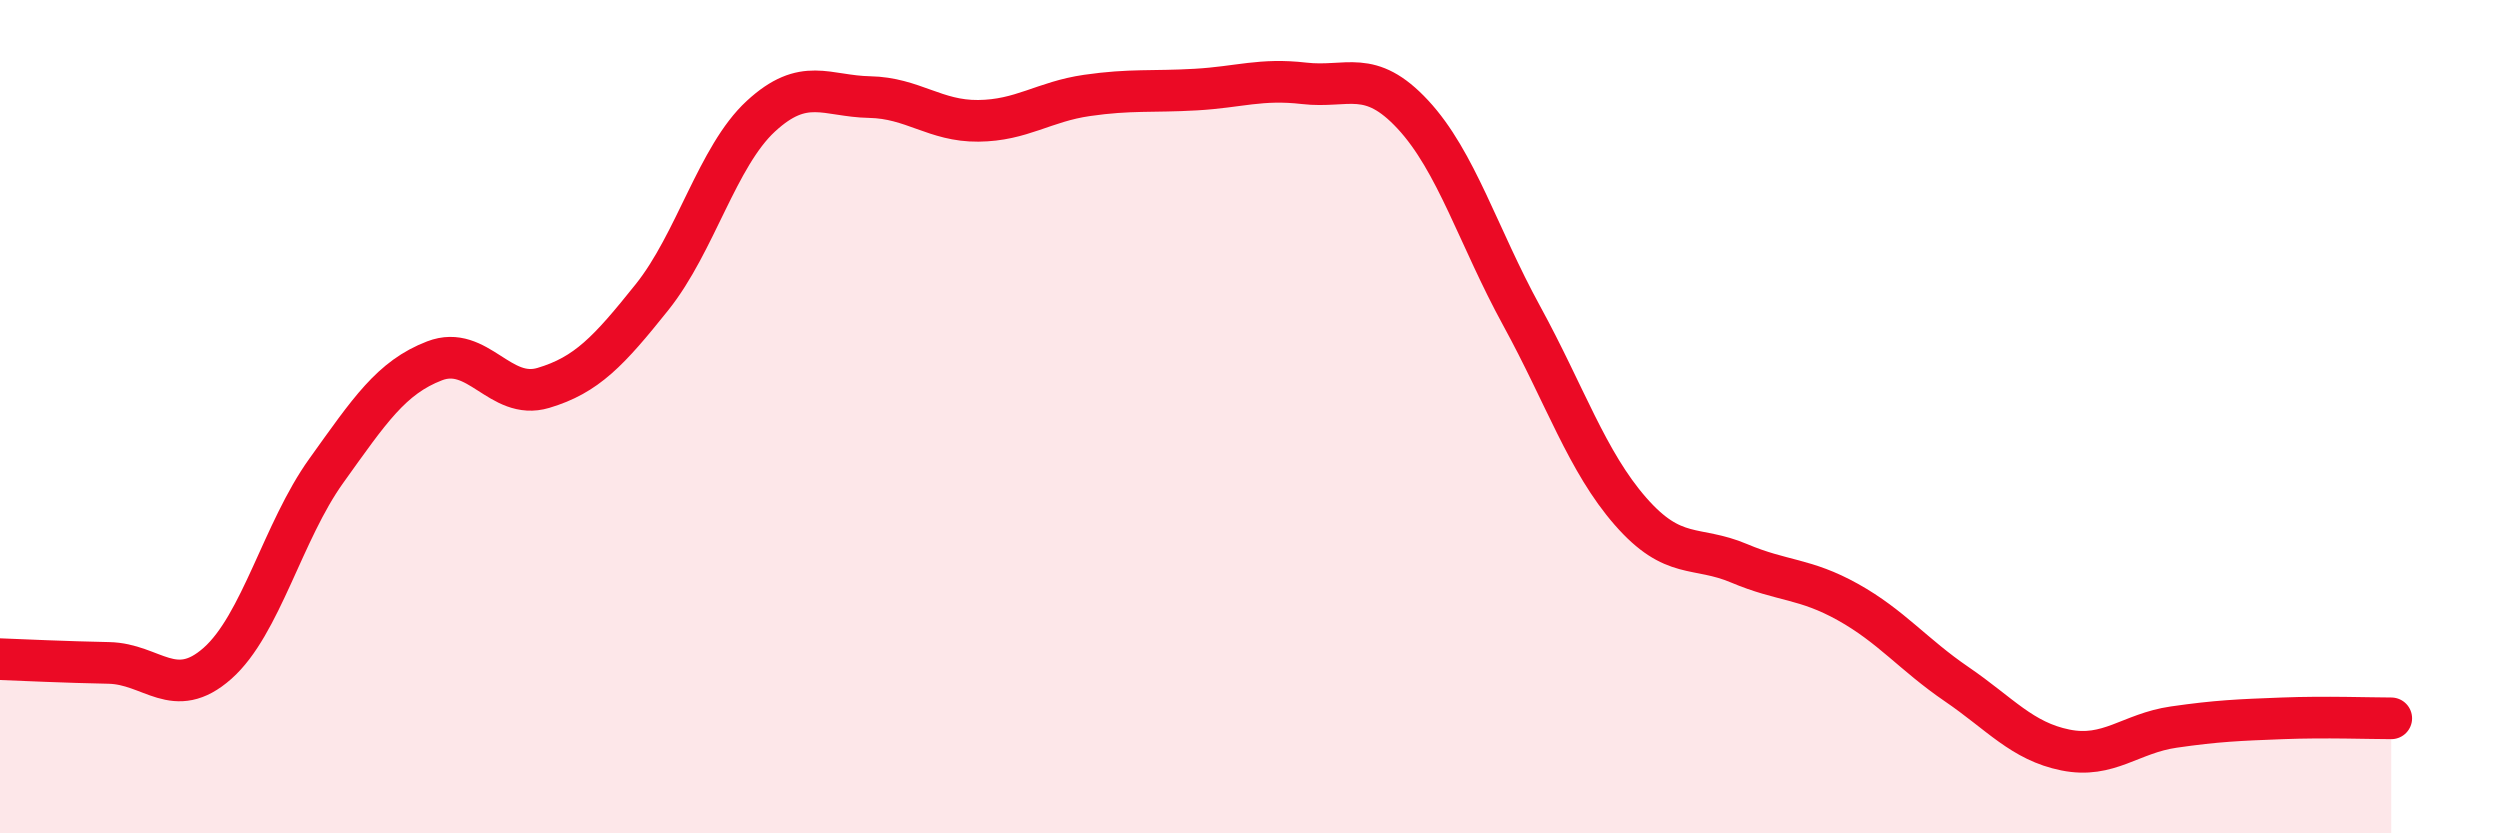
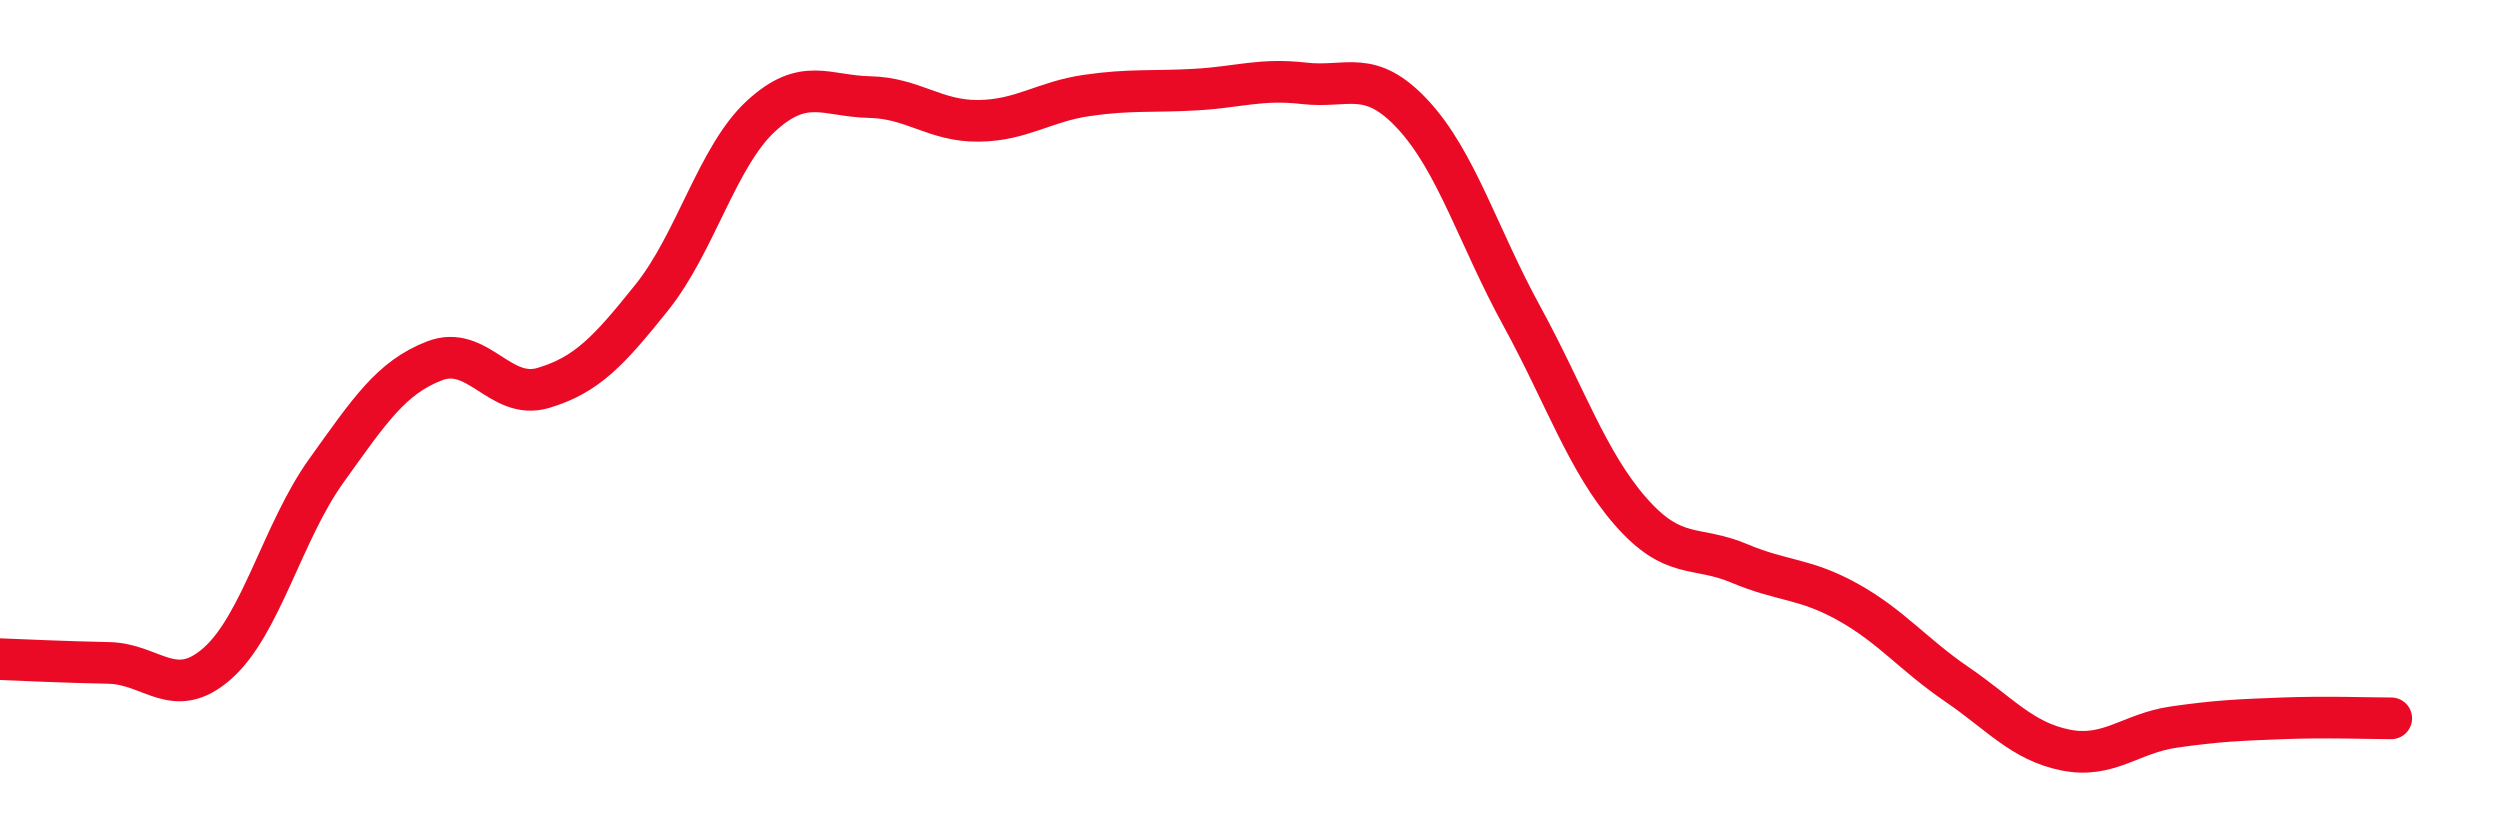
<svg xmlns="http://www.w3.org/2000/svg" width="60" height="20" viewBox="0 0 60 20">
-   <path d="M 0,15.82 C 0.52,15.84 1.57,15.89 2.61,15.91 C 3.65,15.93 4.18,16.84 5.22,15.92 C 6.26,15 6.79,12.75 7.83,11.3 C 8.87,9.85 9.39,9.06 10.43,8.66 C 11.47,8.26 12,9.62 13.04,9.31 C 14.08,9 14.61,8.43 15.65,7.13 C 16.69,5.83 17.22,3.75 18.26,2.79 C 19.3,1.83 19.83,2.31 20.87,2.33 C 21.91,2.35 22.44,2.91 23.48,2.9 C 24.52,2.89 25.05,2.44 26.09,2.29 C 27.13,2.14 27.66,2.21 28.7,2.15 C 29.74,2.09 30.26,1.88 31.3,2 C 32.34,2.12 32.87,1.63 33.91,2.75 C 34.95,3.87 35.48,5.68 36.52,7.58 C 37.56,9.48 38.09,11.08 39.13,12.27 C 40.17,13.46 40.7,13.08 41.74,13.52 C 42.78,13.96 43.31,13.87 44.35,14.45 C 45.39,15.03 45.92,15.71 46.96,16.42 C 48,17.13 48.53,17.79 49.57,18 C 50.61,18.21 51.13,17.6 52.17,17.45 C 53.21,17.3 53.74,17.28 54.78,17.24 C 55.82,17.2 56.87,17.24 57.39,17.24L57.39 20L0 20Z" fill="#EB0A25" opacity="0.1" stroke-linecap="round" stroke-linejoin="round" />
  <path d="M 0,15.82 C 0.52,15.84 1.57,15.89 2.61,15.91 C 3.65,15.93 4.18,16.84 5.22,15.92 C 6.26,15 6.79,12.75 7.83,11.3 C 8.87,9.85 9.39,9.06 10.43,8.66 C 11.47,8.26 12,9.62 13.04,9.31 C 14.08,9 14.61,8.43 15.65,7.13 C 16.69,5.83 17.22,3.75 18.26,2.79 C 19.3,1.83 19.83,2.31 20.87,2.33 C 21.91,2.35 22.44,2.91 23.48,2.9 C 24.52,2.89 25.05,2.44 26.09,2.29 C 27.13,2.14 27.66,2.21 28.7,2.15 C 29.74,2.09 30.26,1.88 31.3,2 C 32.34,2.12 32.87,1.63 33.91,2.75 C 34.95,3.87 35.48,5.68 36.52,7.58 C 37.56,9.48 38.09,11.08 39.13,12.27 C 40.17,13.46 40.7,13.08 41.74,13.52 C 42.78,13.96 43.31,13.87 44.35,14.45 C 45.39,15.03 45.92,15.71 46.96,16.42 C 48,17.13 48.53,17.79 49.57,18 C 50.61,18.21 51.13,17.6 52.17,17.45 C 53.21,17.3 53.74,17.28 54.78,17.24 C 55.82,17.2 56.87,17.24 57.39,17.24" stroke="#EB0A25" stroke-width="1" fill="none" stroke-linecap="round" stroke-linejoin="round" />
</svg>